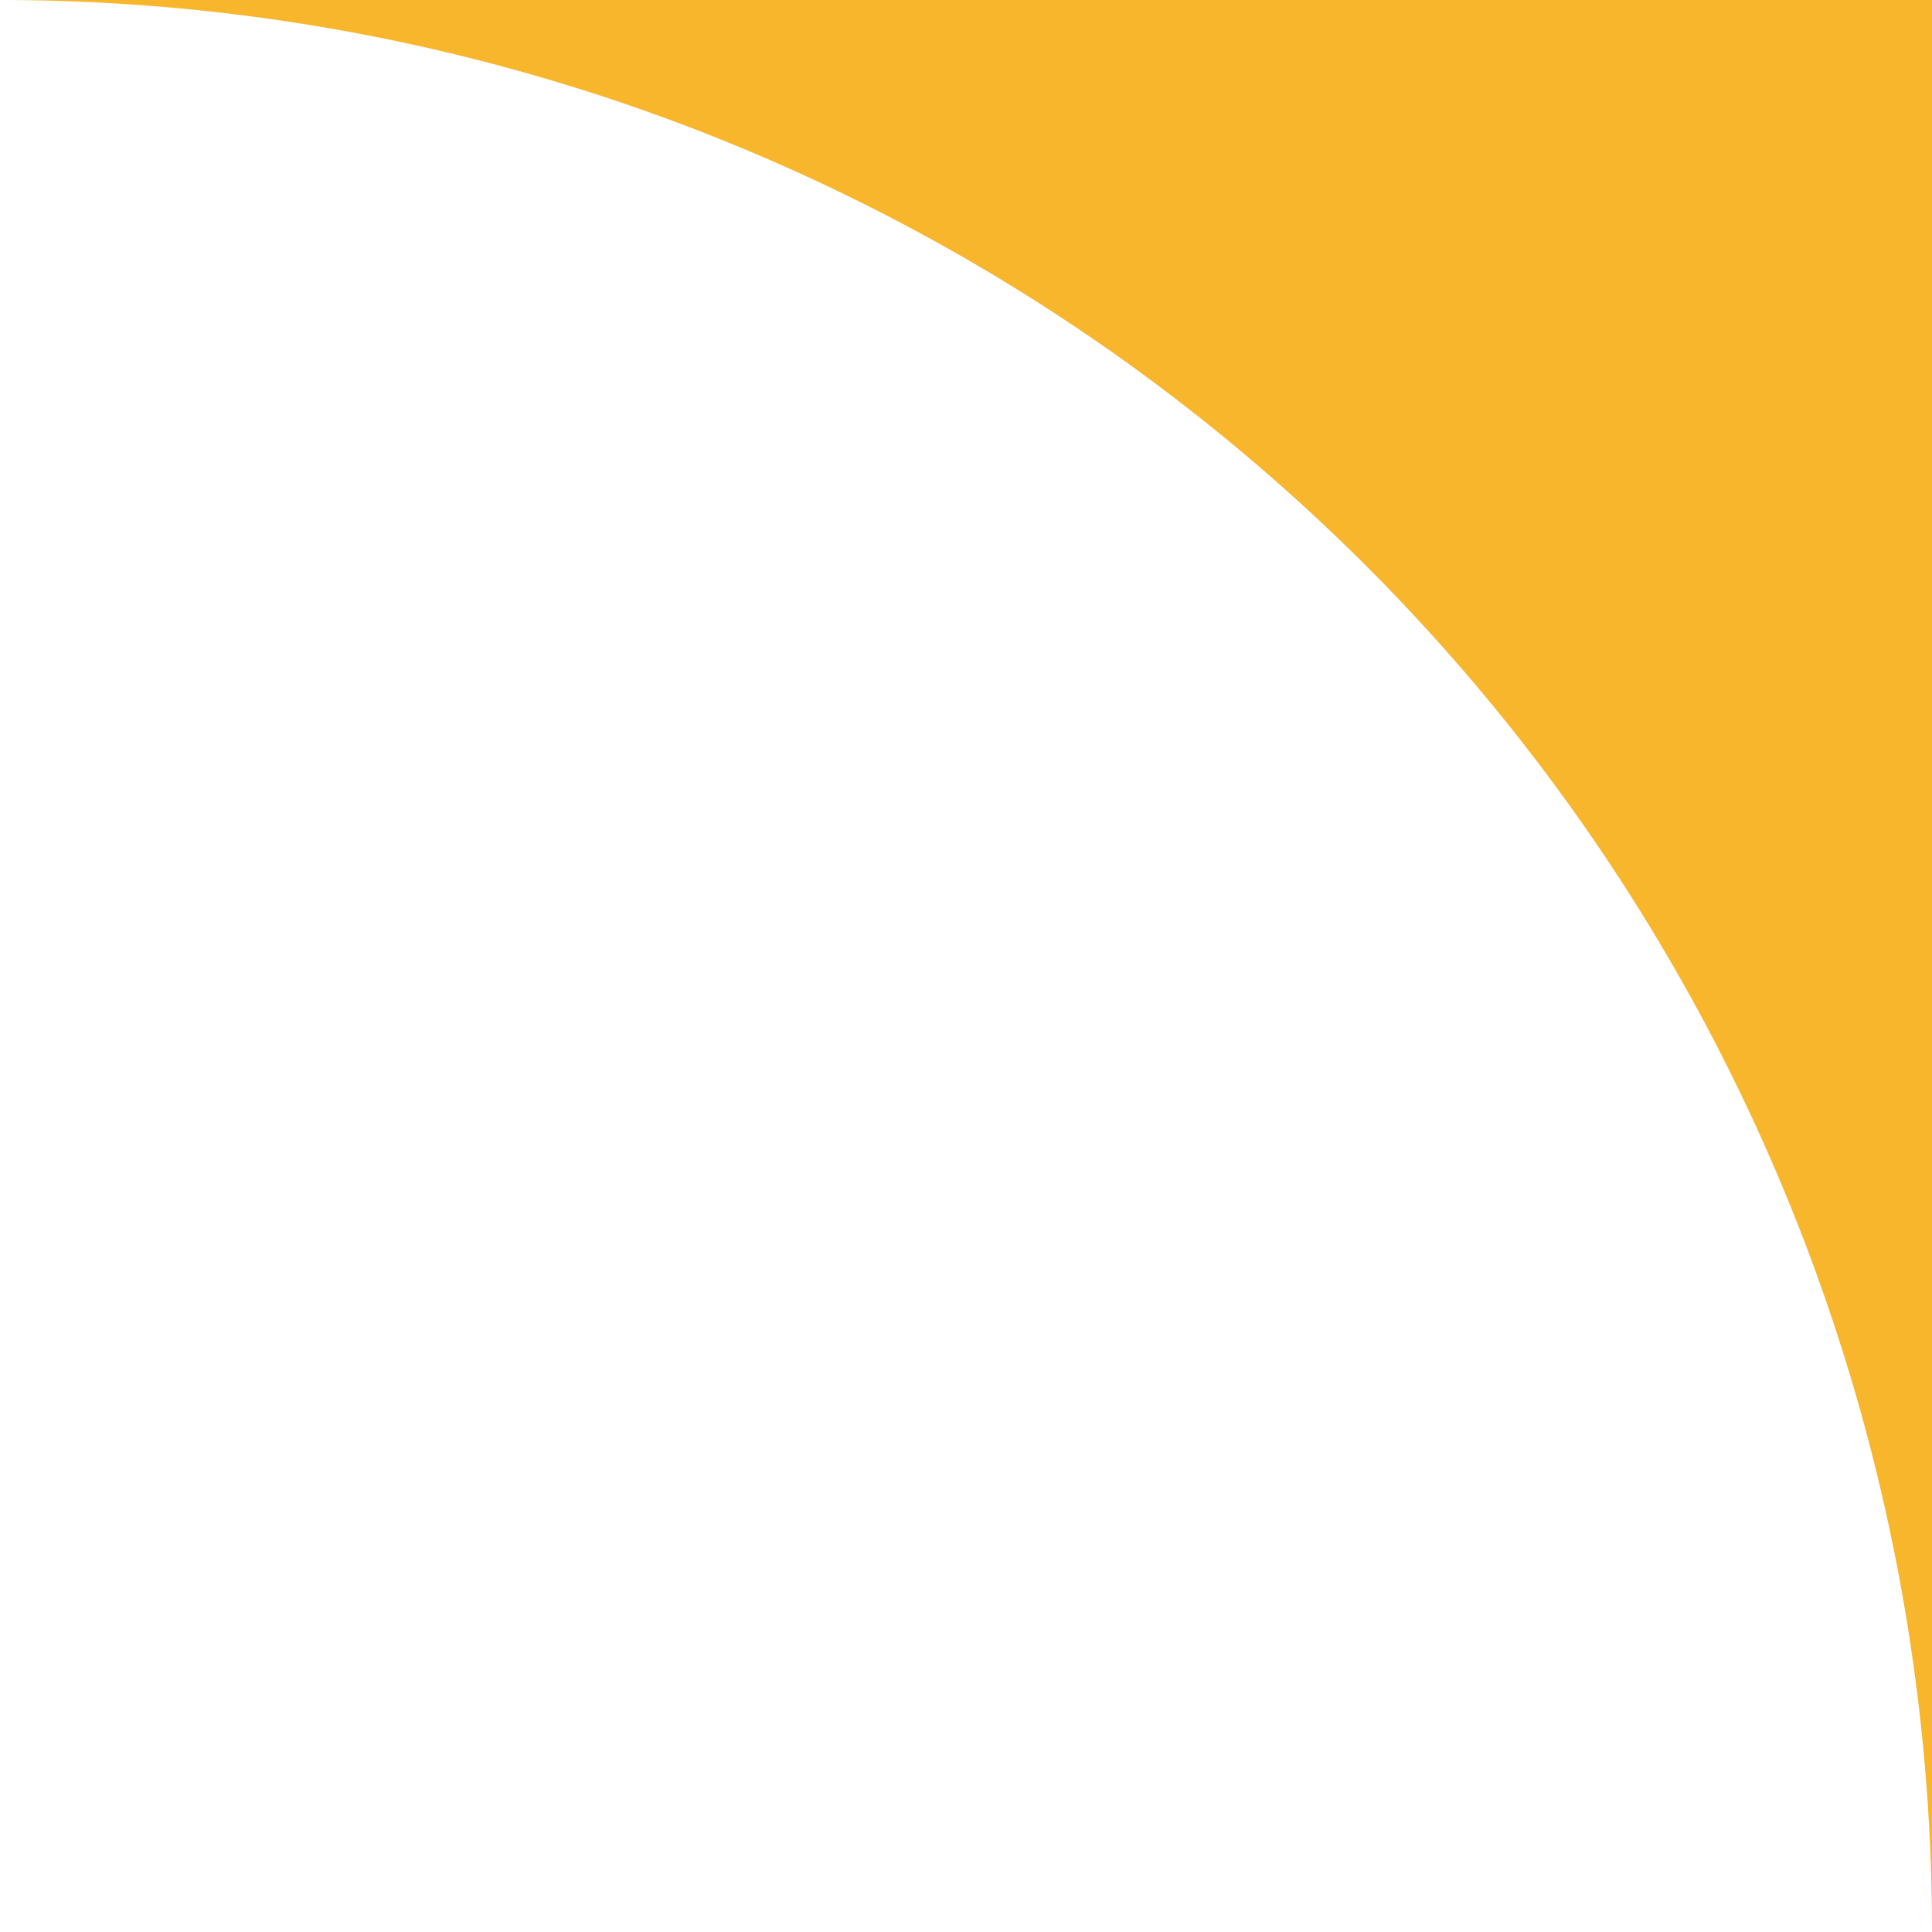
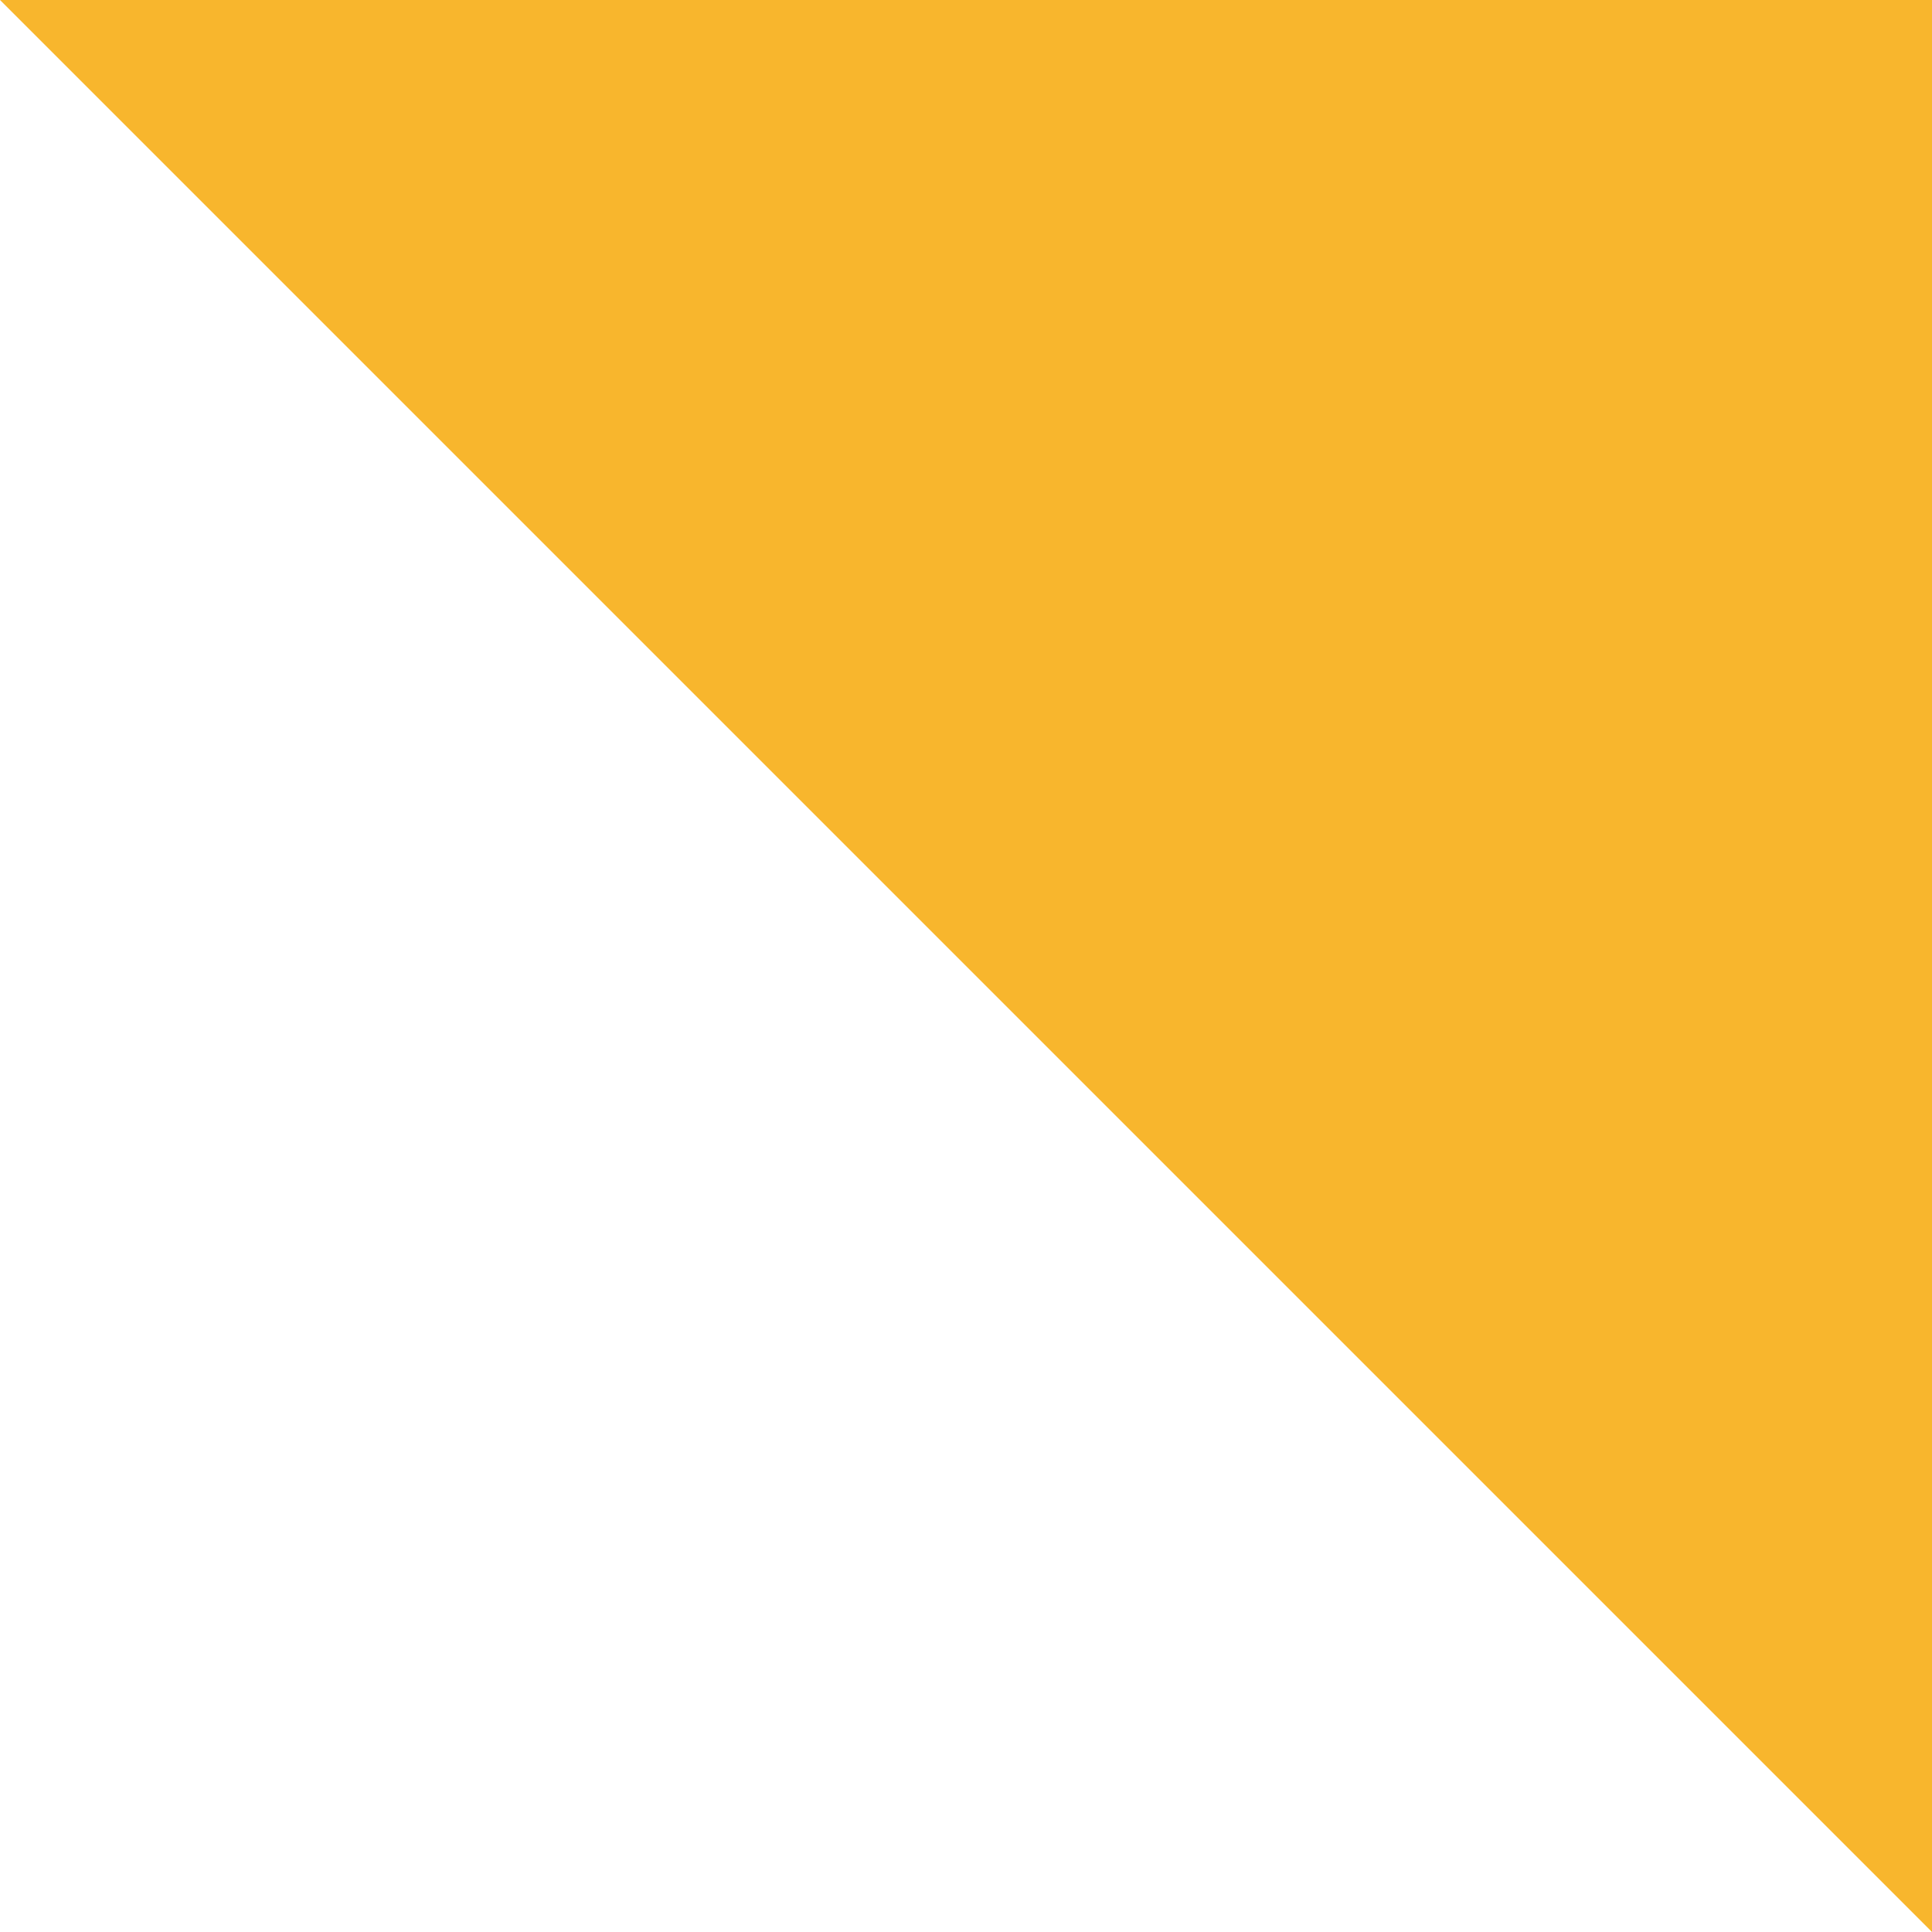
<svg xmlns="http://www.w3.org/2000/svg" width="112.5" height="112.5" viewBox="0 0 112.5 112.5">
  <g id="グループ_10400" data-name="グループ 10400" transform="translate(-1087.983 -2634.31)">
-     <path id="パス_11315" data-name="パス 11315" d="M1200.483,2746.81v-112.5h-112.5A112.5,112.5,0,0,1,1200.483,2746.81Z" fill="#f8b62d" />
+     <path id="パス_11315" data-name="パス 11315" d="M1200.483,2746.81v-112.5h-112.5Z" fill="#f8b62d" />
  </g>
</svg>